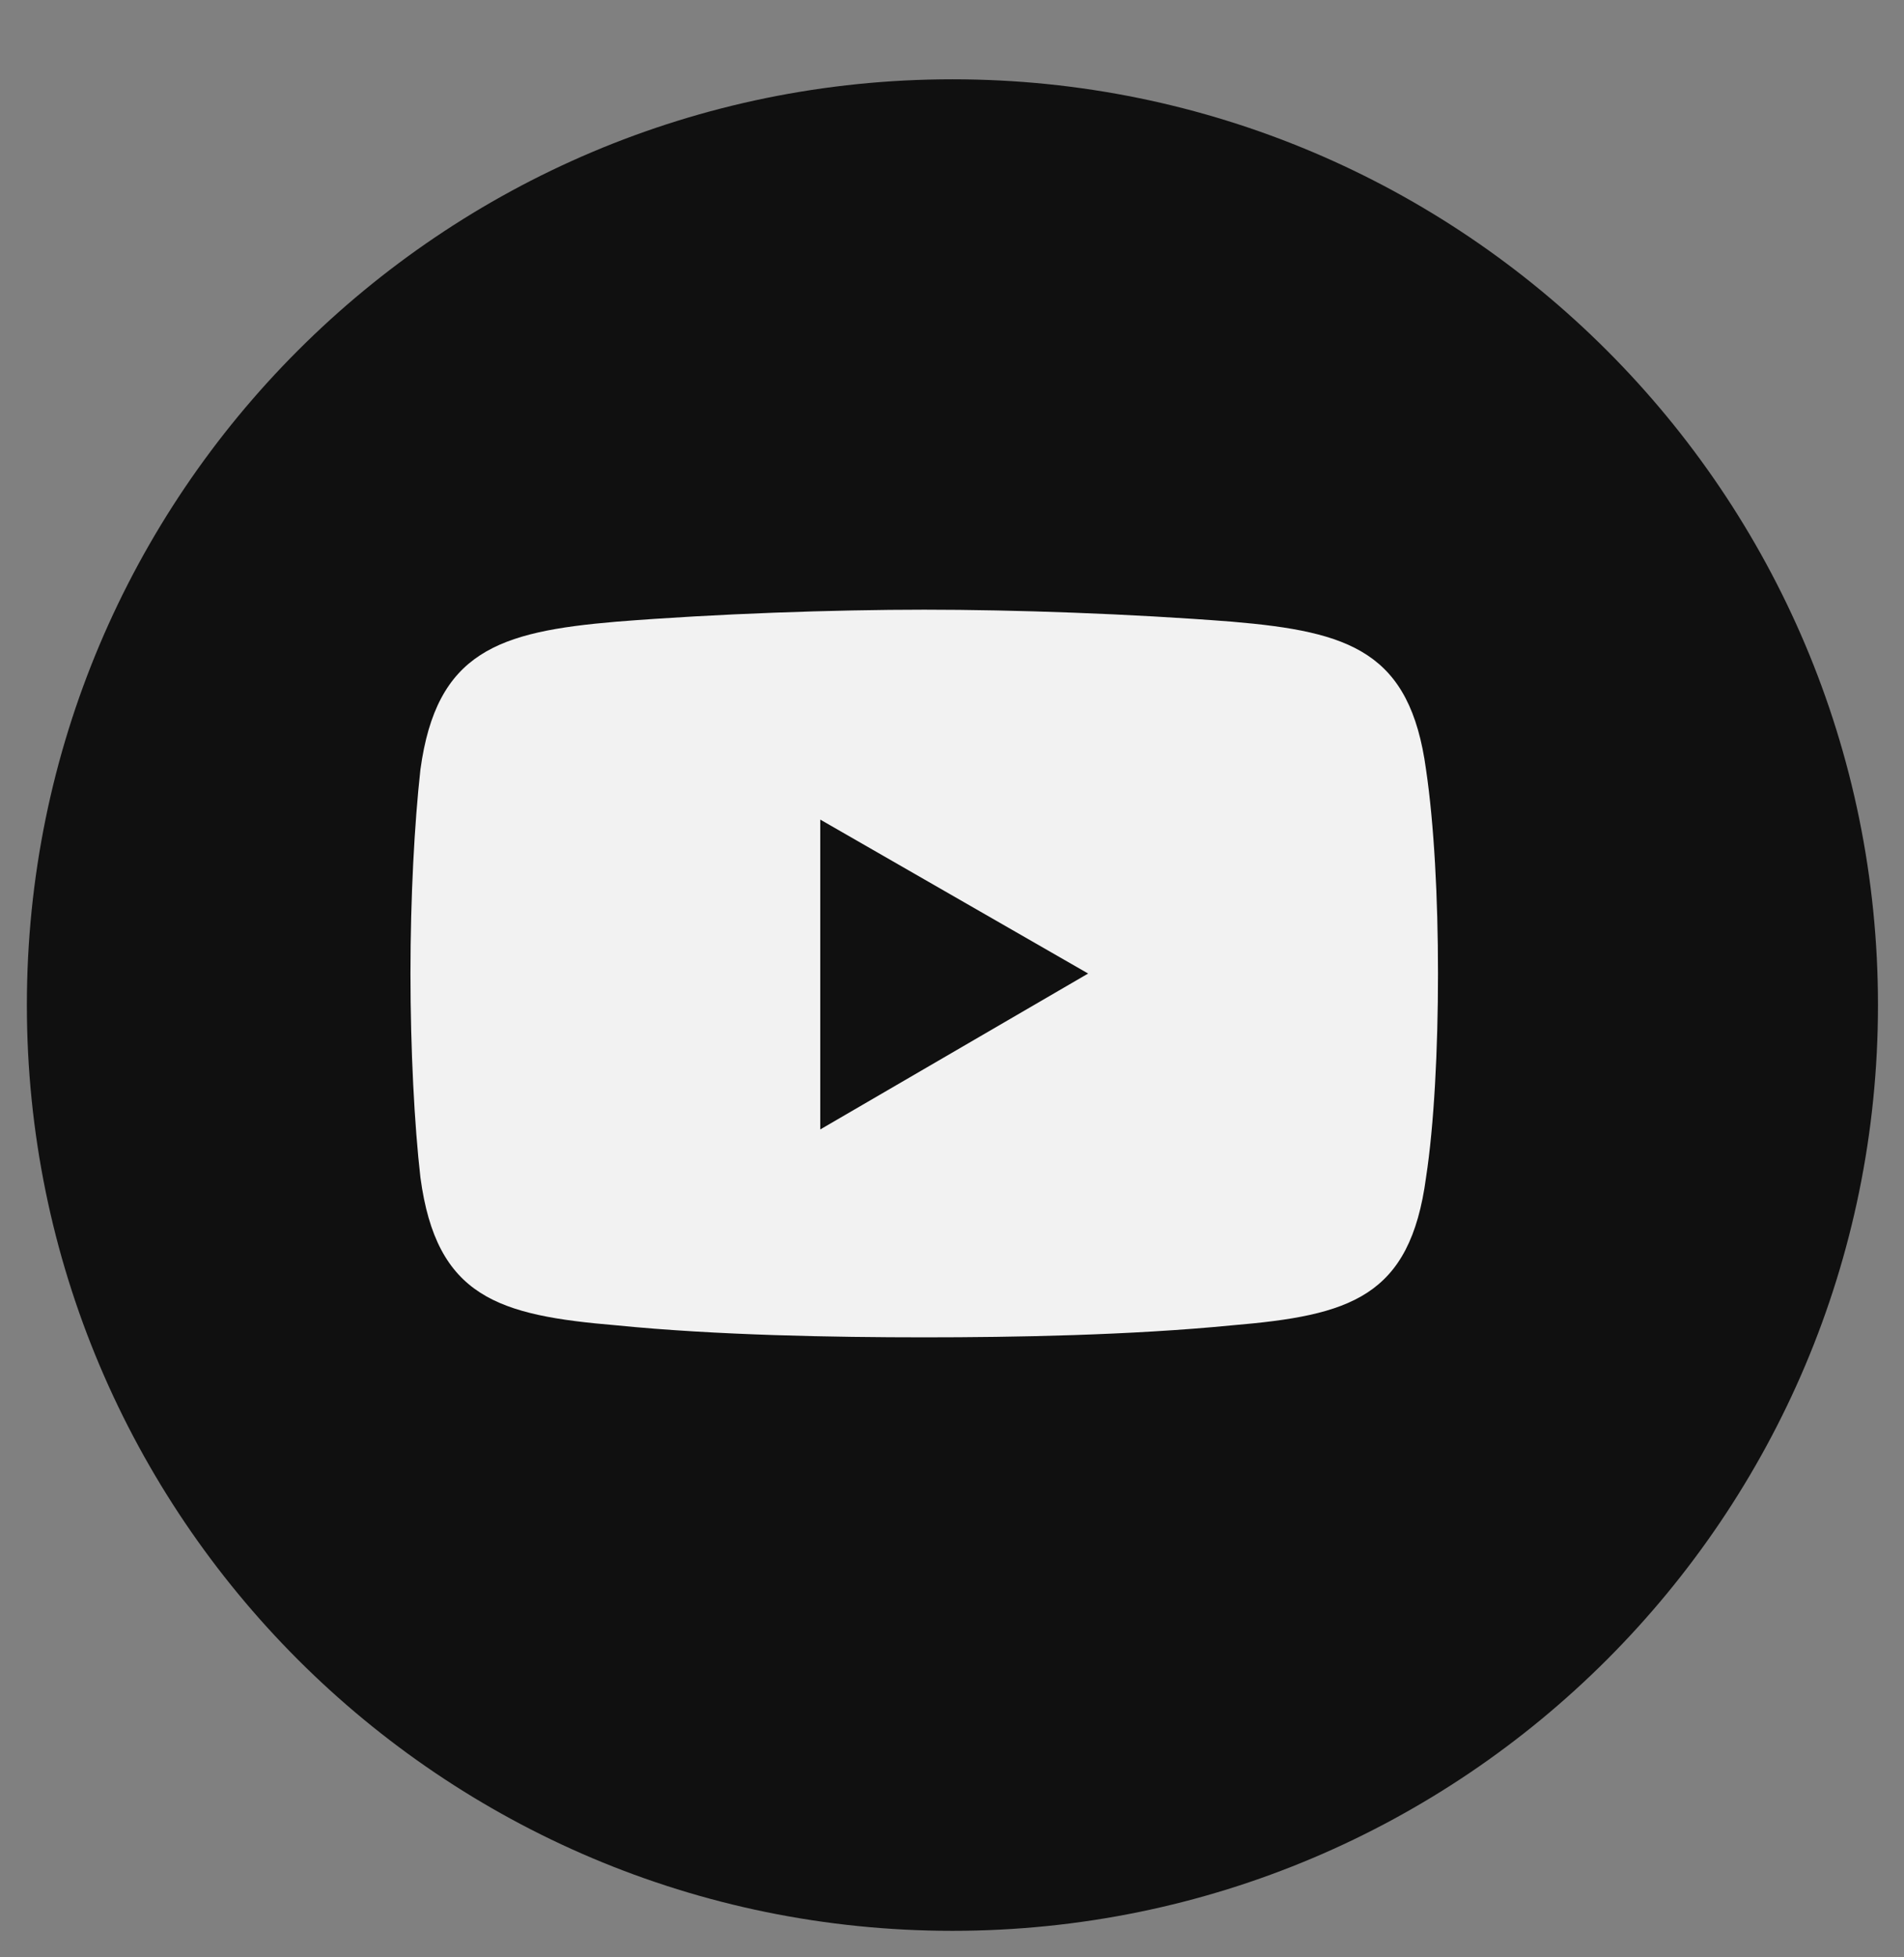
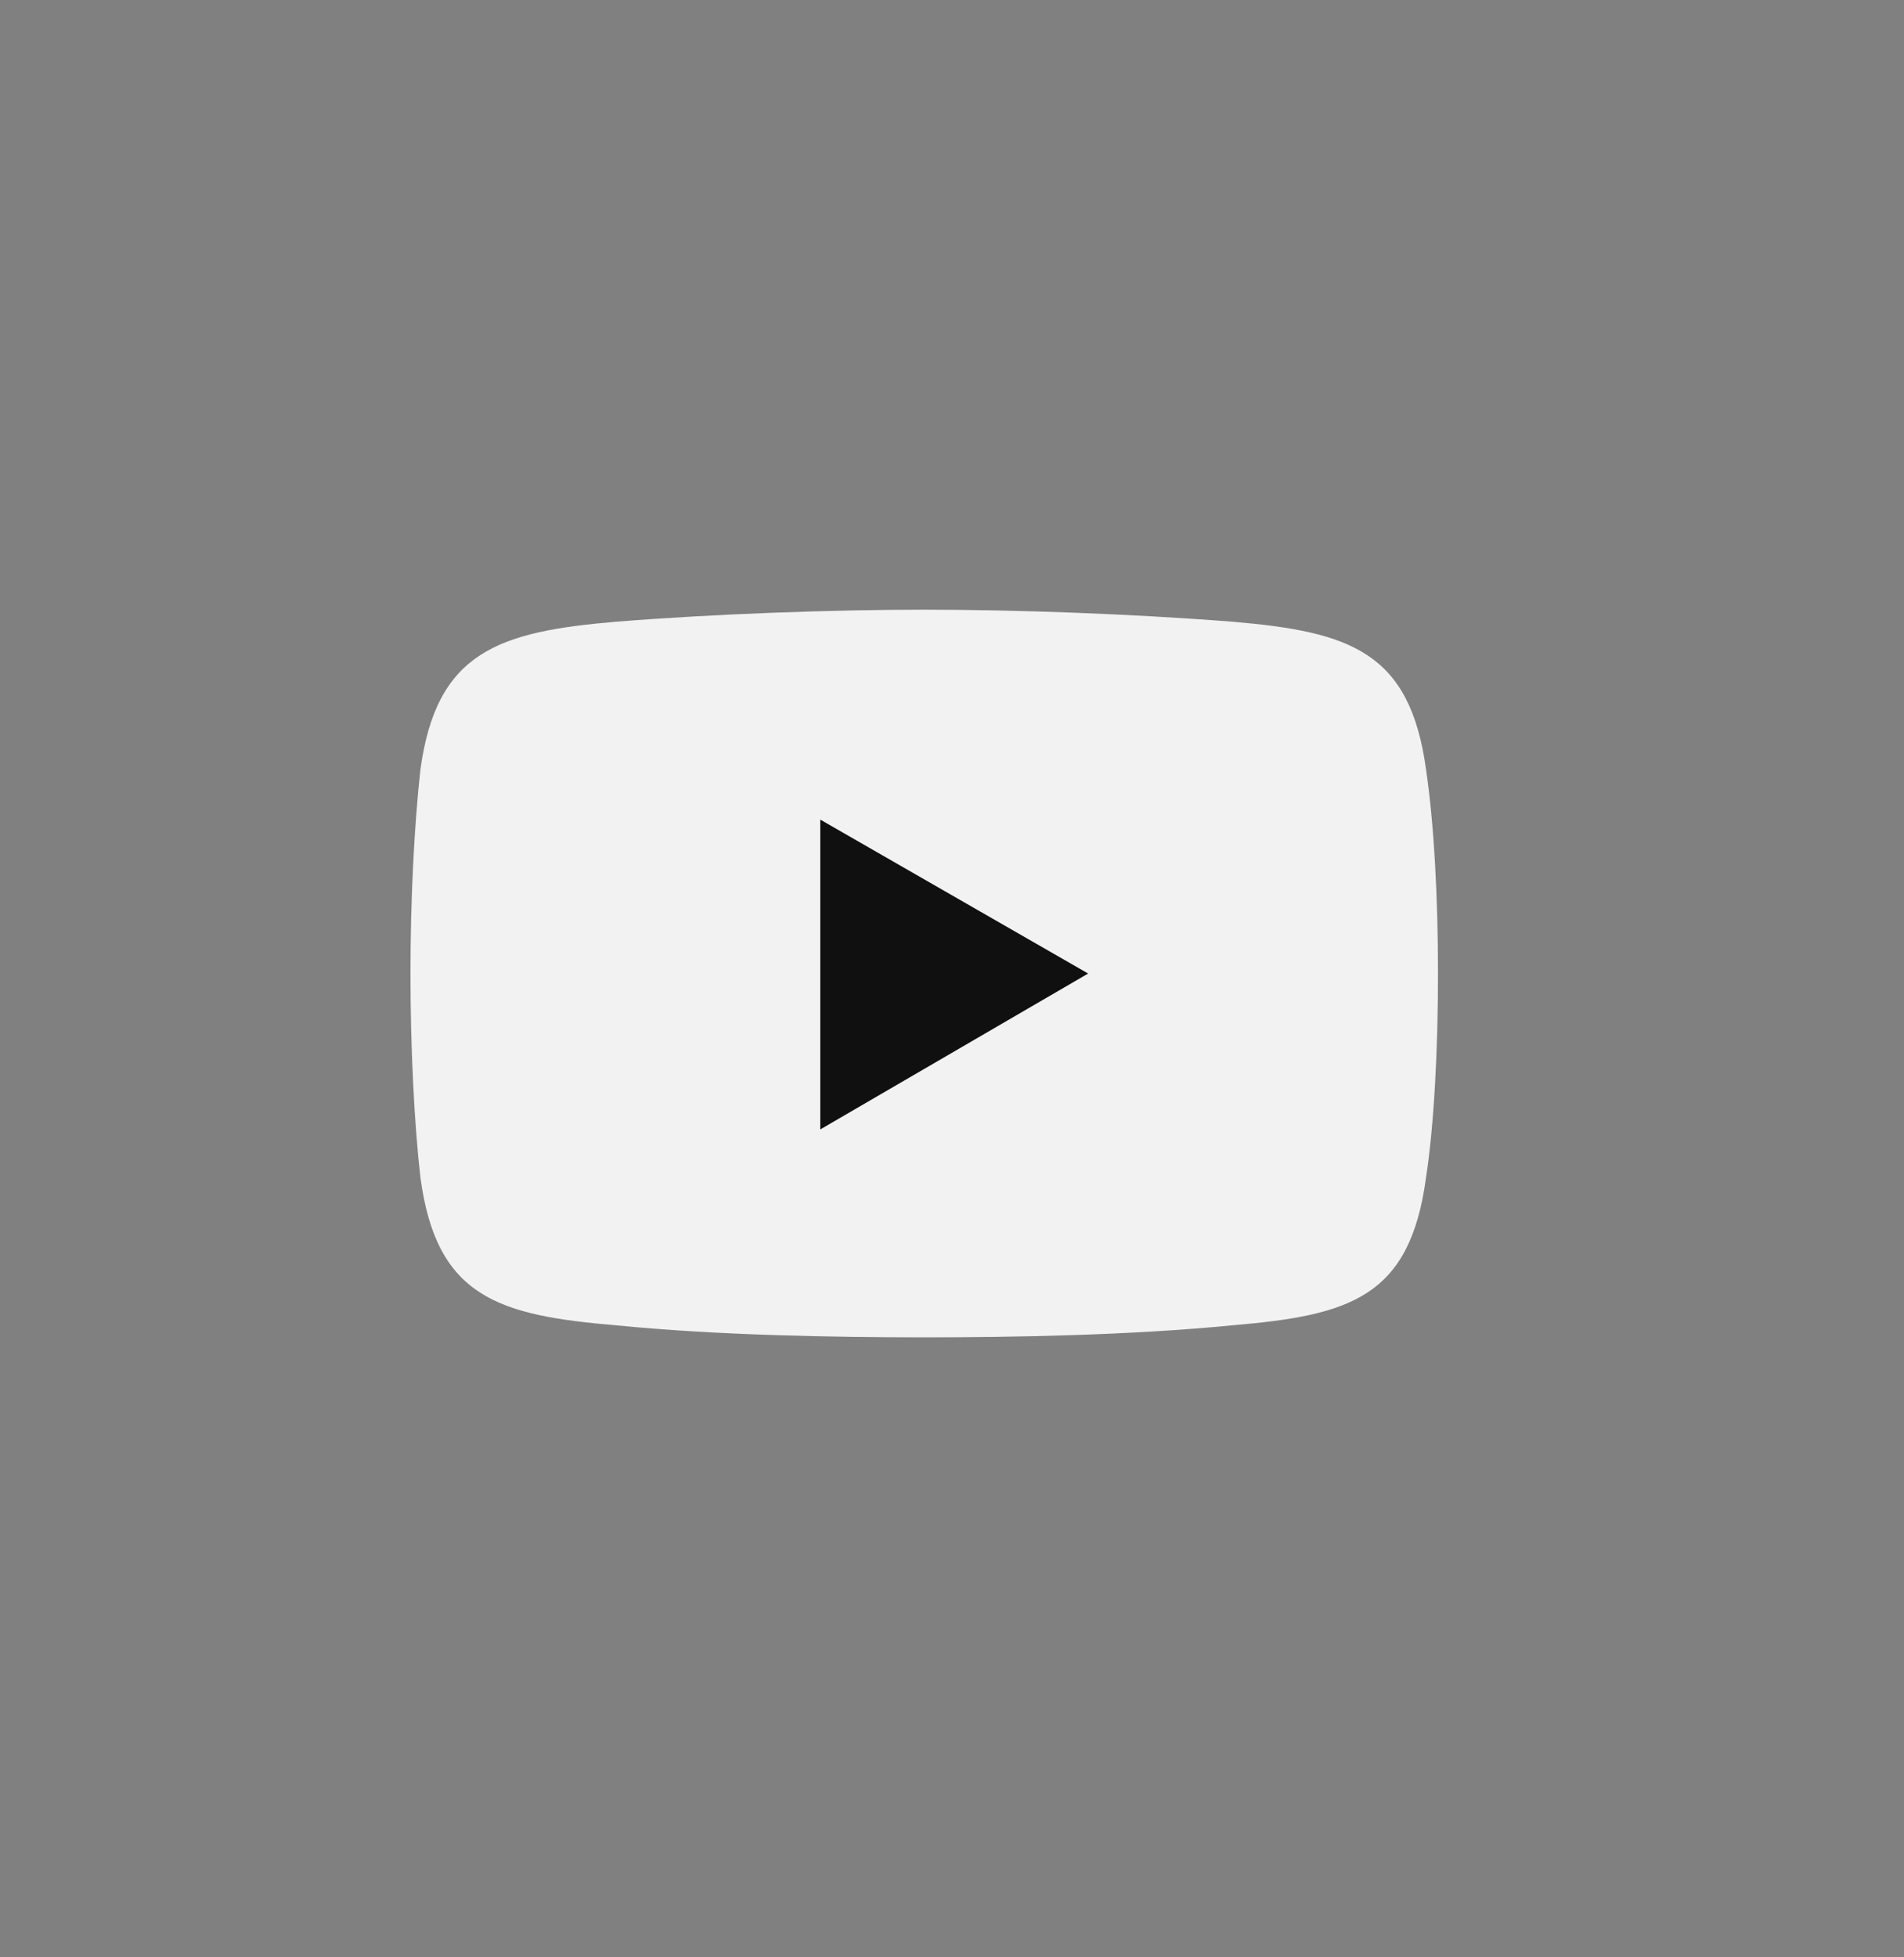
<svg xmlns="http://www.w3.org/2000/svg" width="36" height="37" viewBox="0 0 36 37" fill="none">
  <rect x="0" y="0" width="36" height="37" fill="#808080" stroke="none" />
-   <path d="M18.008 36.499C27.673 36.499 35.508 28.664 35.508 18.999C35.508 9.334 27.673 1.499 18.008 1.499C8.343 1.499 0.508 9.334 0.508 18.999C0.508 28.664 8.343 36.499 18.008 36.499Z" fill="#101010" />
  <path fill-rule="evenodd" clip-rule="evenodd" d="M11.654 11.752C13.543 11.601 15.774 11.525 17.475 11.525C19.176 11.525 21.369 11.601 23.296 11.752C25.526 11.941 26.66 12.319 26.963 14.548C27.114 15.569 27.189 16.967 27.189 18.403C27.189 19.838 27.114 21.275 26.963 22.257C26.66 24.525 25.526 24.865 23.296 25.053C21.368 25.242 19.175 25.28 17.475 25.28C15.774 25.28 13.544 25.242 11.654 25.053C9.424 24.865 8.252 24.525 7.949 22.257C7.836 21.275 7.761 19.838 7.761 18.403C7.761 16.967 7.836 15.569 7.949 14.548C8.252 12.319 9.424 11.941 11.654 11.752Z" fill="#F2F2F2" />
  <path fill-rule="evenodd" clip-rule="evenodd" d="M15.509 15.493L20.574 18.403L15.509 21.35V15.493Z" fill="#101010" />
</svg>